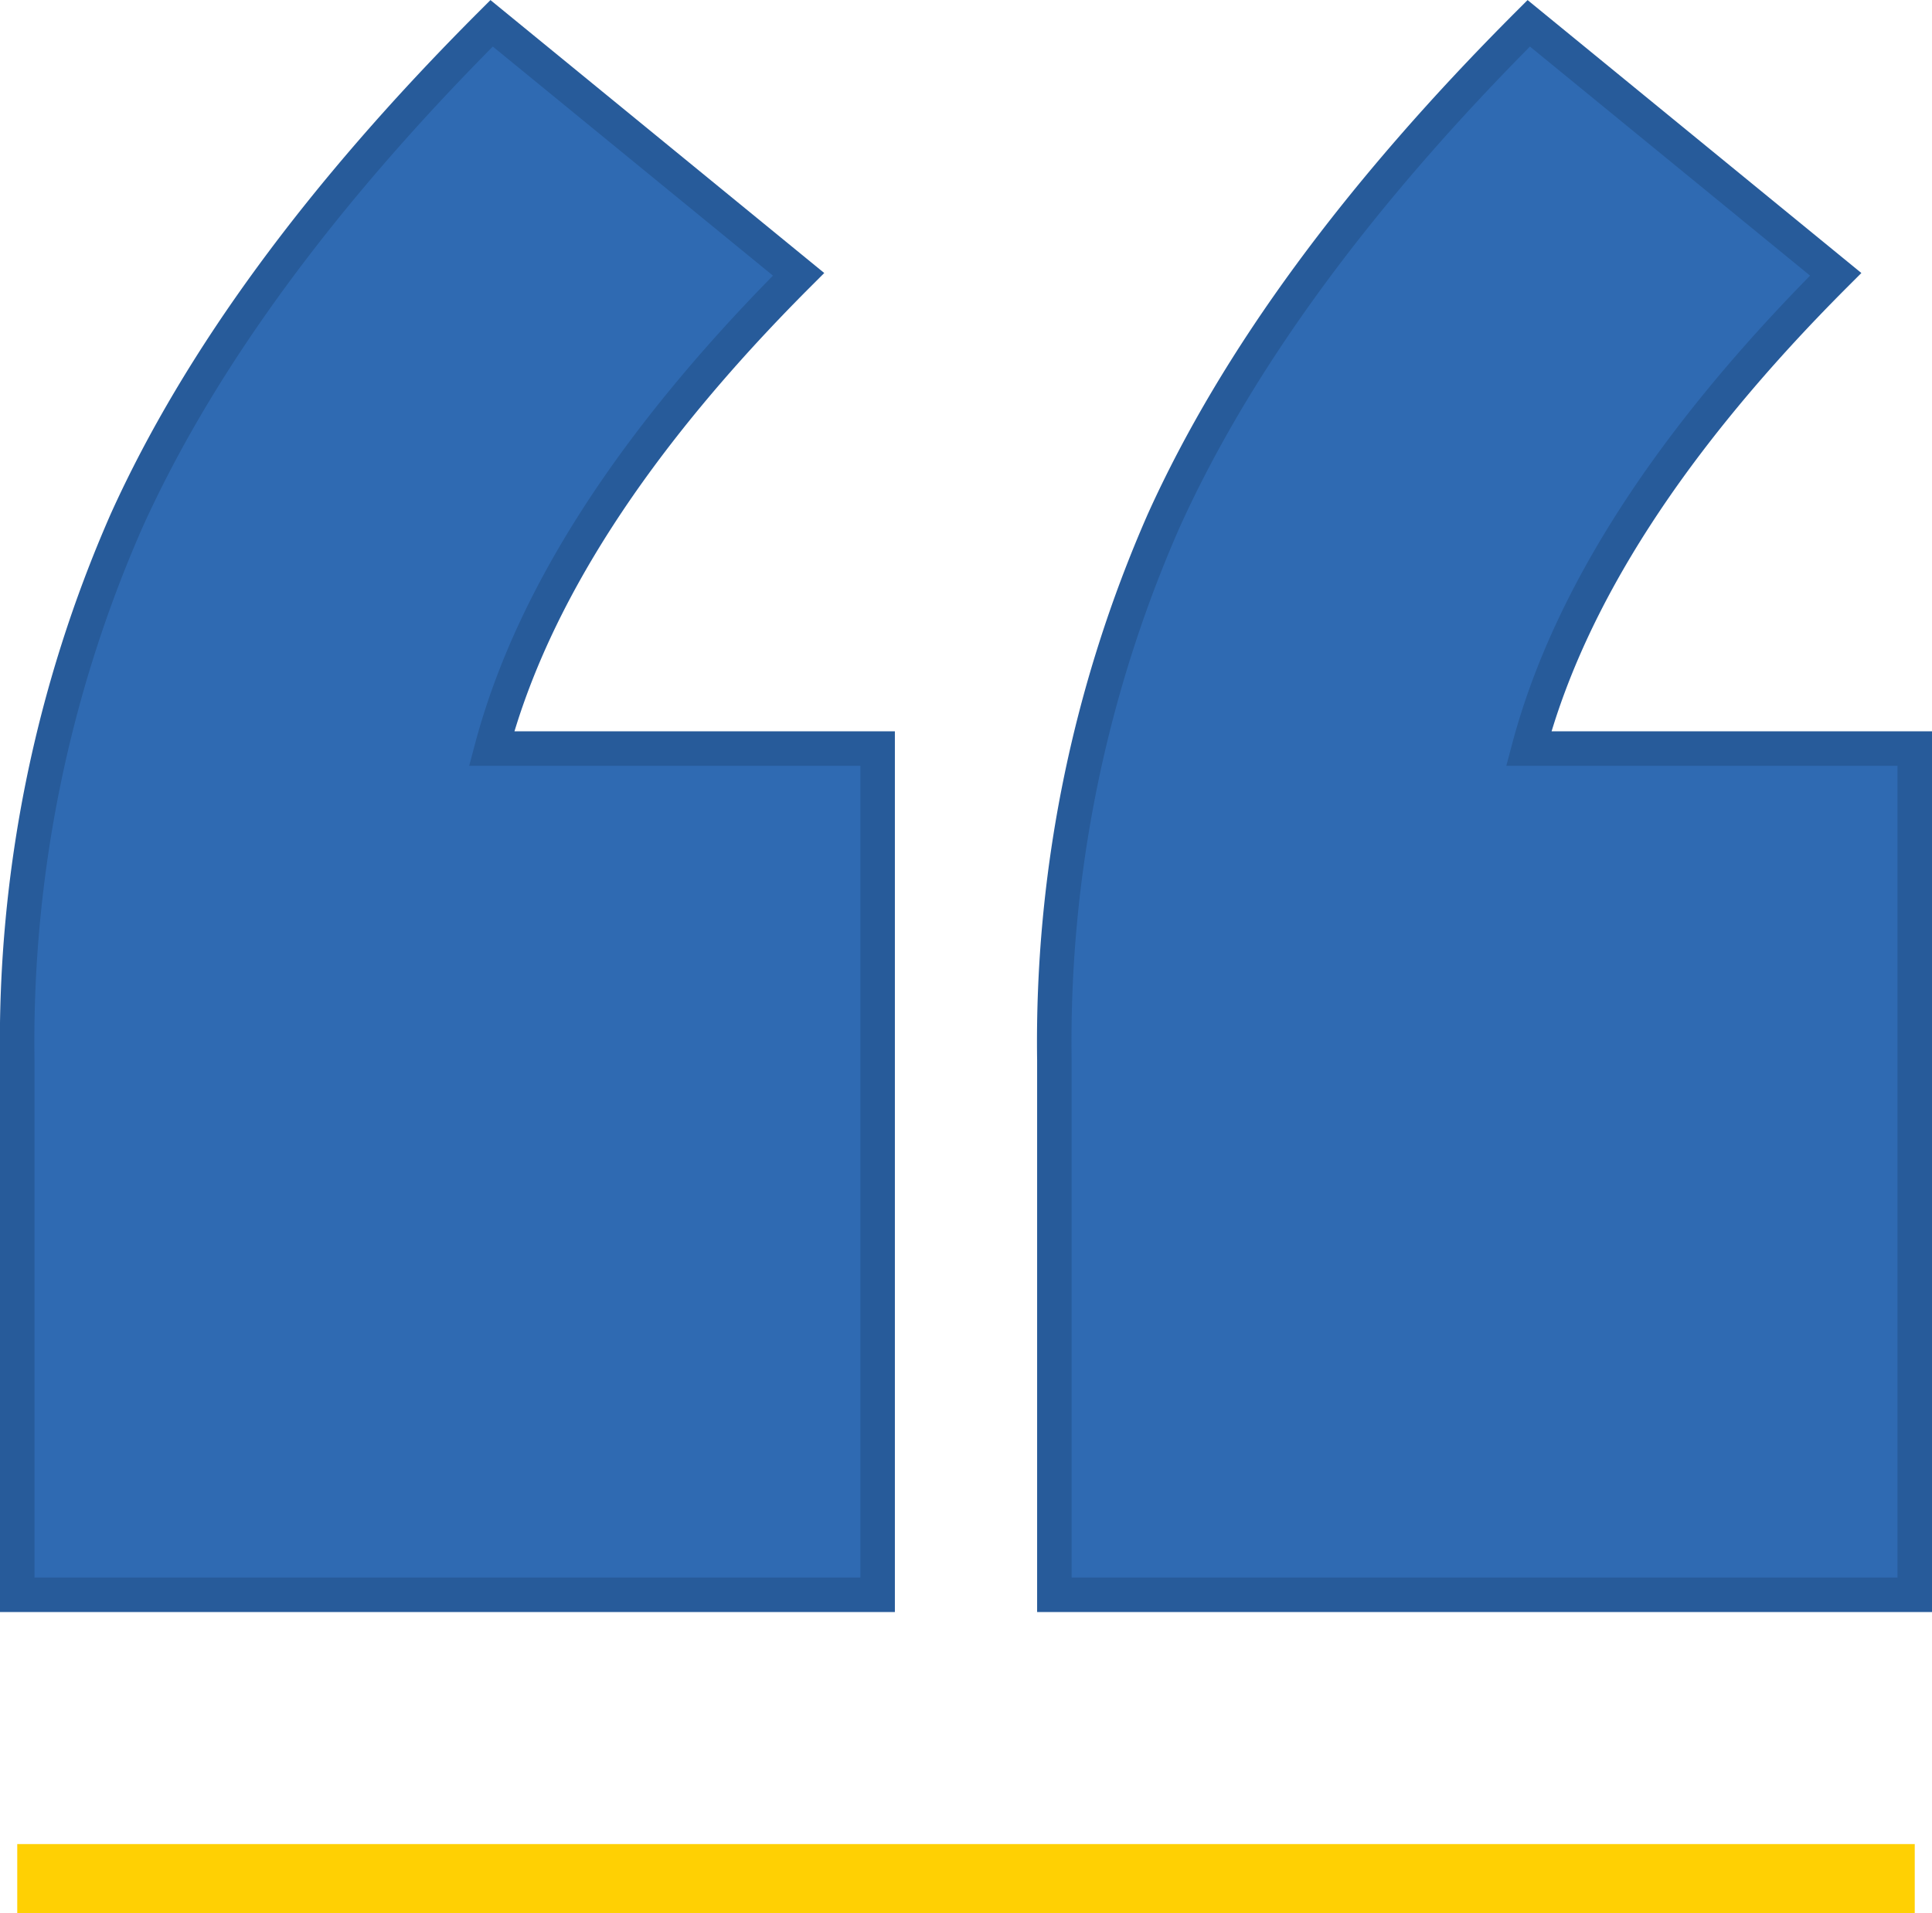
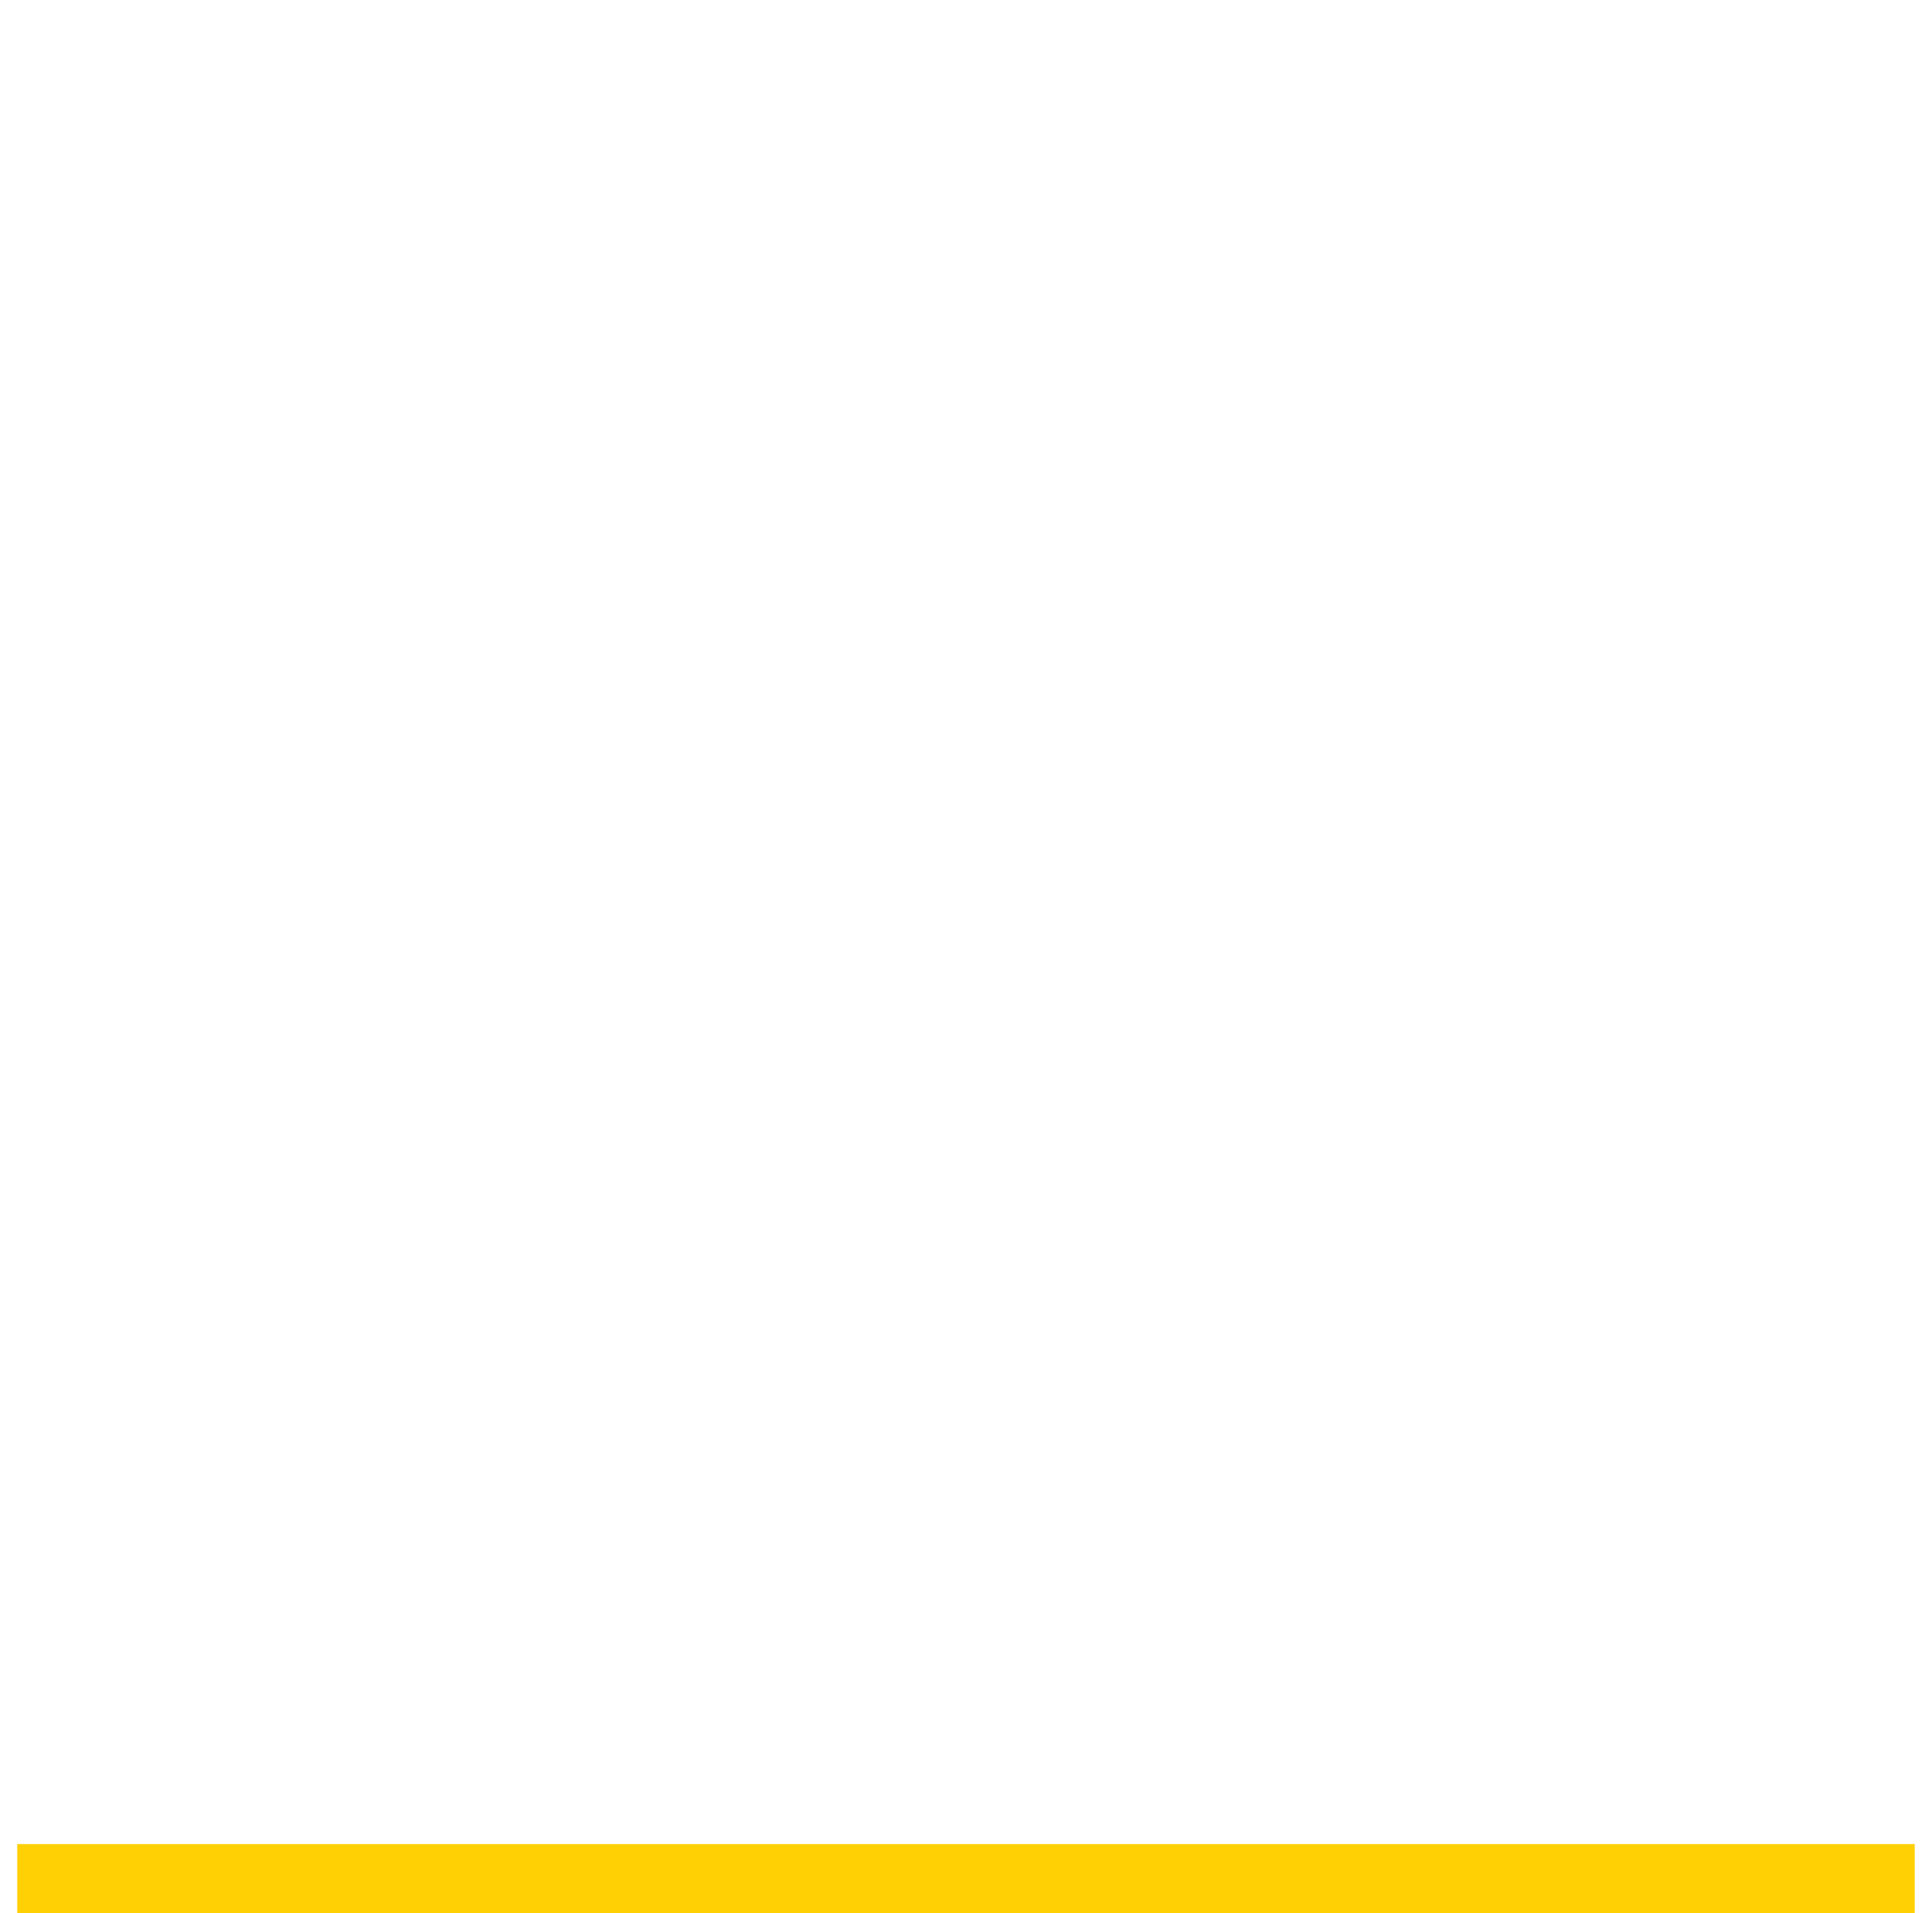
<svg xmlns="http://www.w3.org/2000/svg" width="112" height="110.928" viewBox="0 0 112 110.928">
  <g data-name="Grupo 10155">
-     <path data-name="Trazado 15928" d="M58.348-98.6v49.069H8.471v-31a75.093 75.093 0 0 1 6.336-31.275q6.336-14.02 21.164-28.848L53.765-126.1q-14.289 14.29-17.794 27.5zm60.123 0v49.069H68.594v-31a75.094 75.094 0 0 1 6.336-31.275q6.336-14.02 21.164-28.848l17.794 14.554Q99.6-111.81 96.094-98.6z" transform="translate(-7.471 142.005)" style="fill:#2f6ab2;stroke:#275b9a;stroke-width:2px" />
    <g data-name="Grupo 10117">
      <path data-name="Rectángulo 11208" transform="translate(1 106.928)" style="fill:#ffd003" d="M0 0h110v4H0z" />
    </g>
  </g>
</svg>